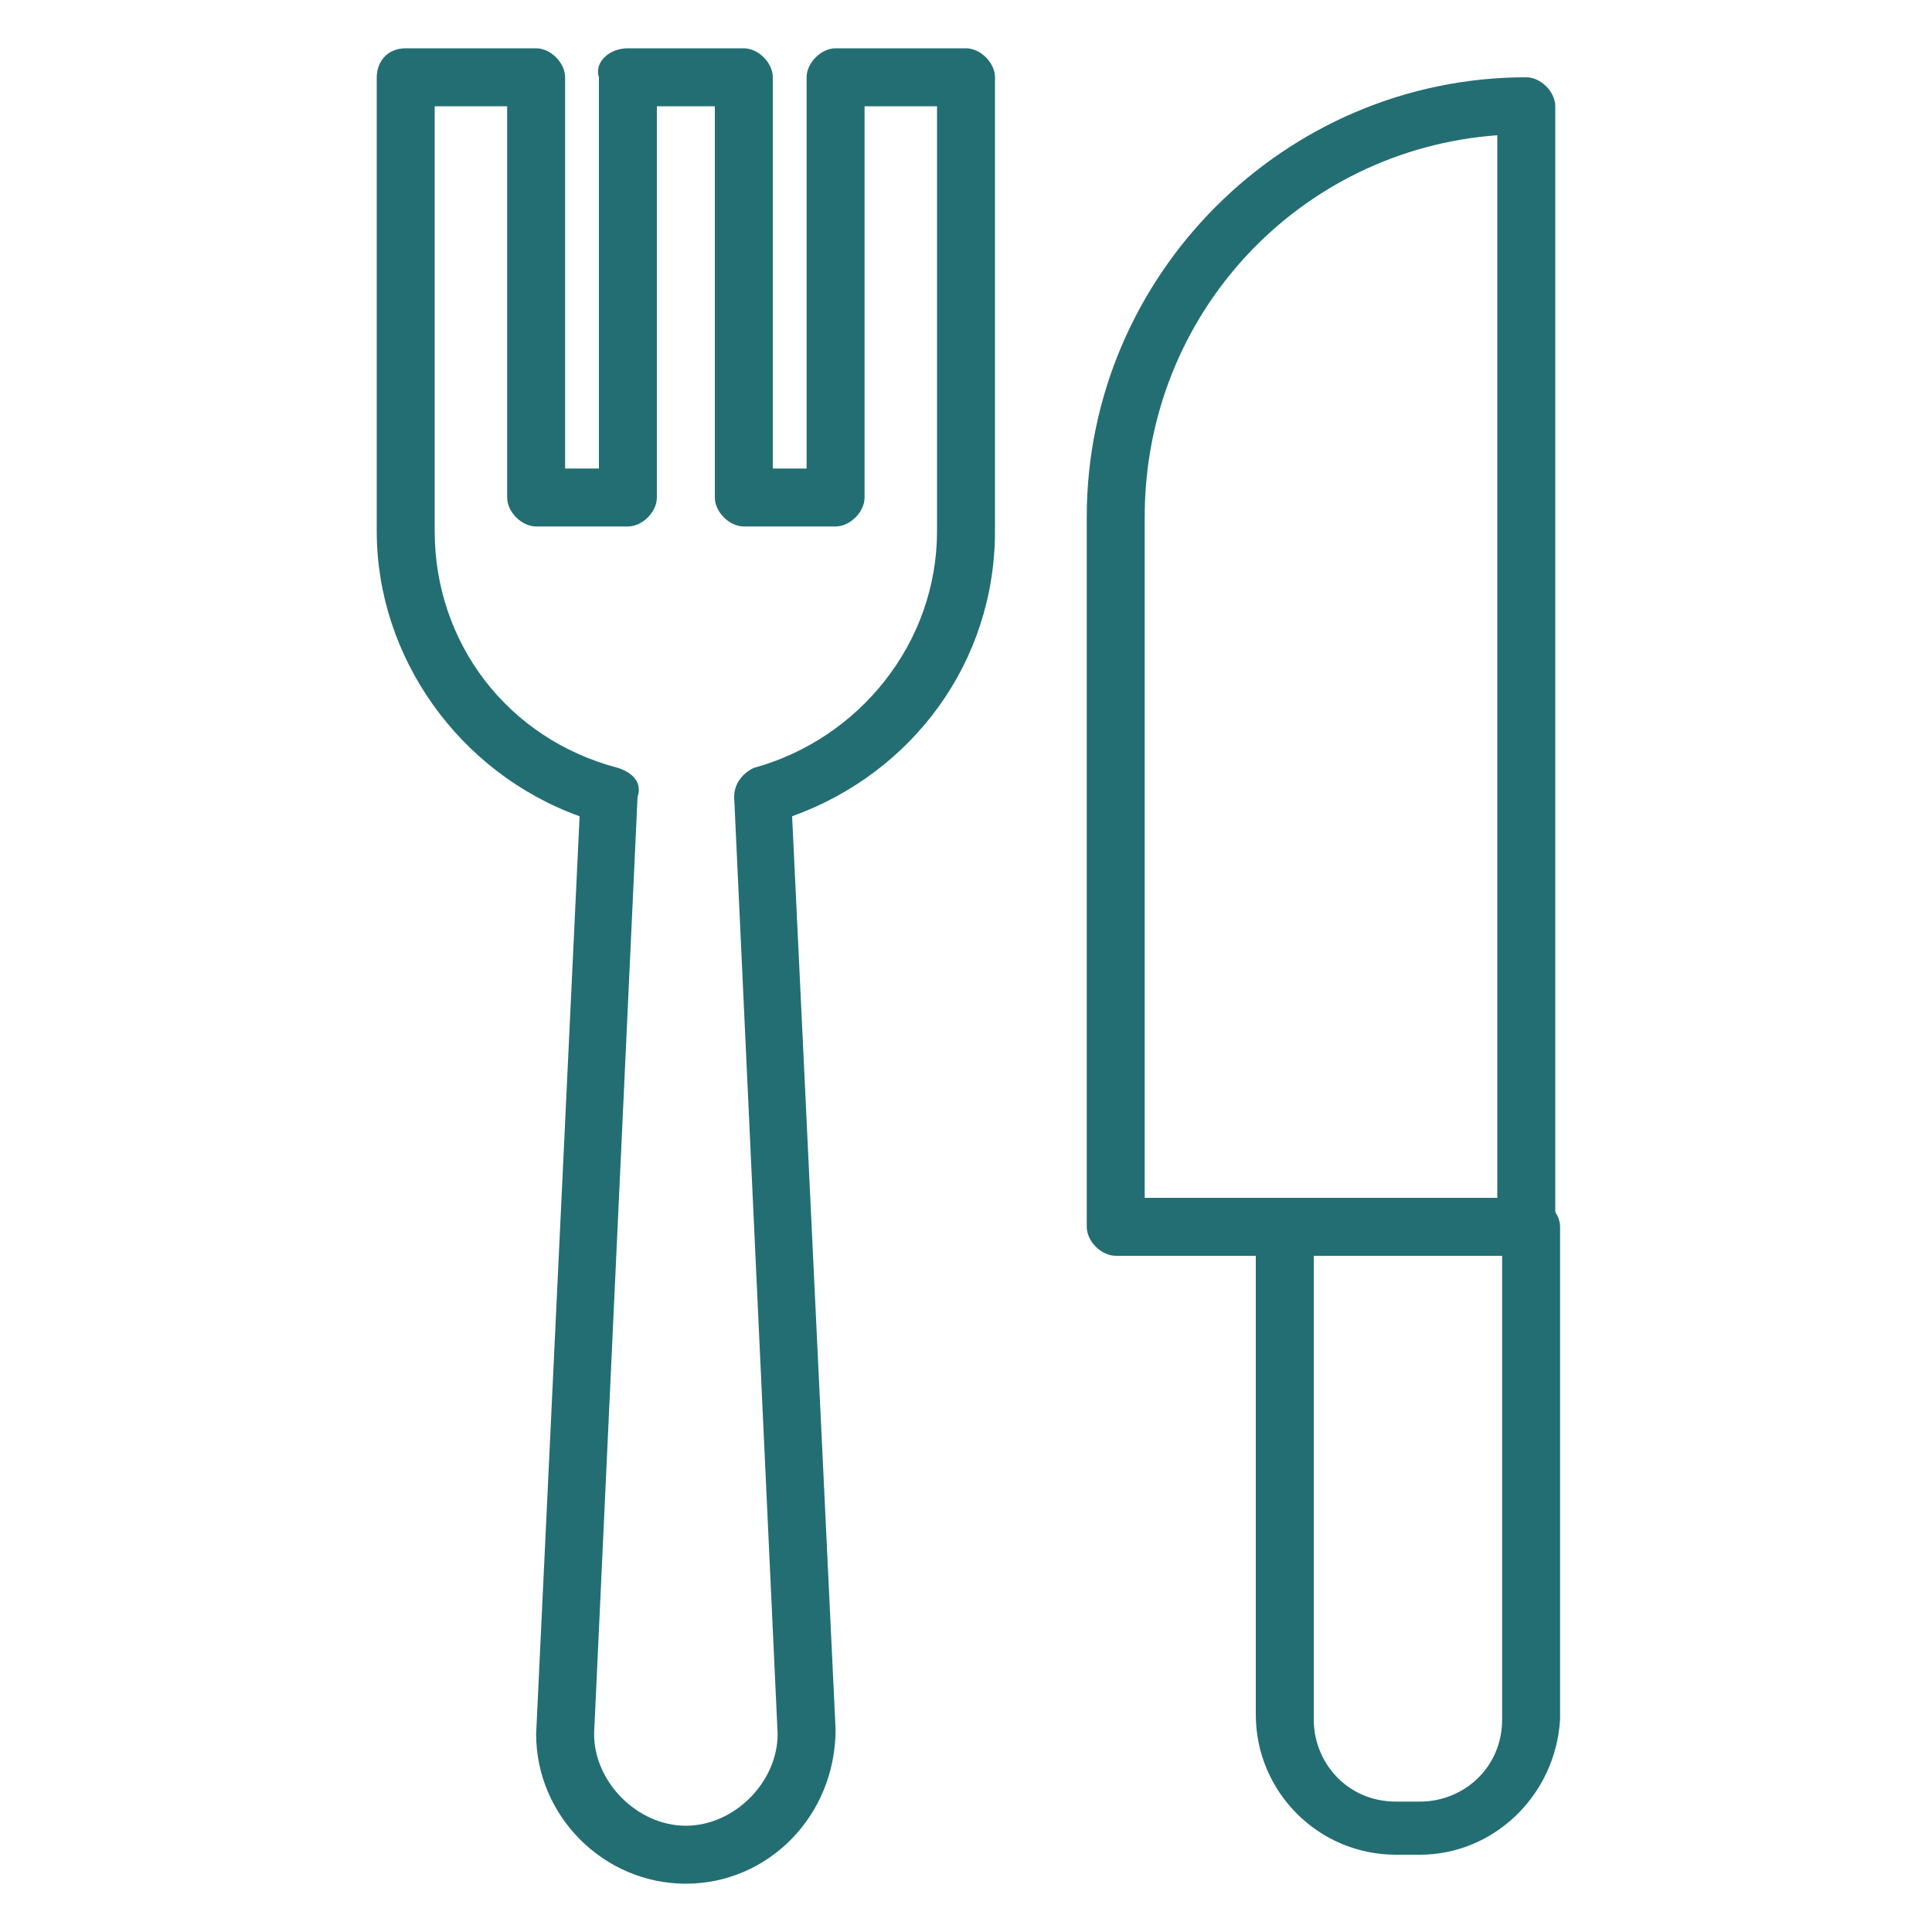
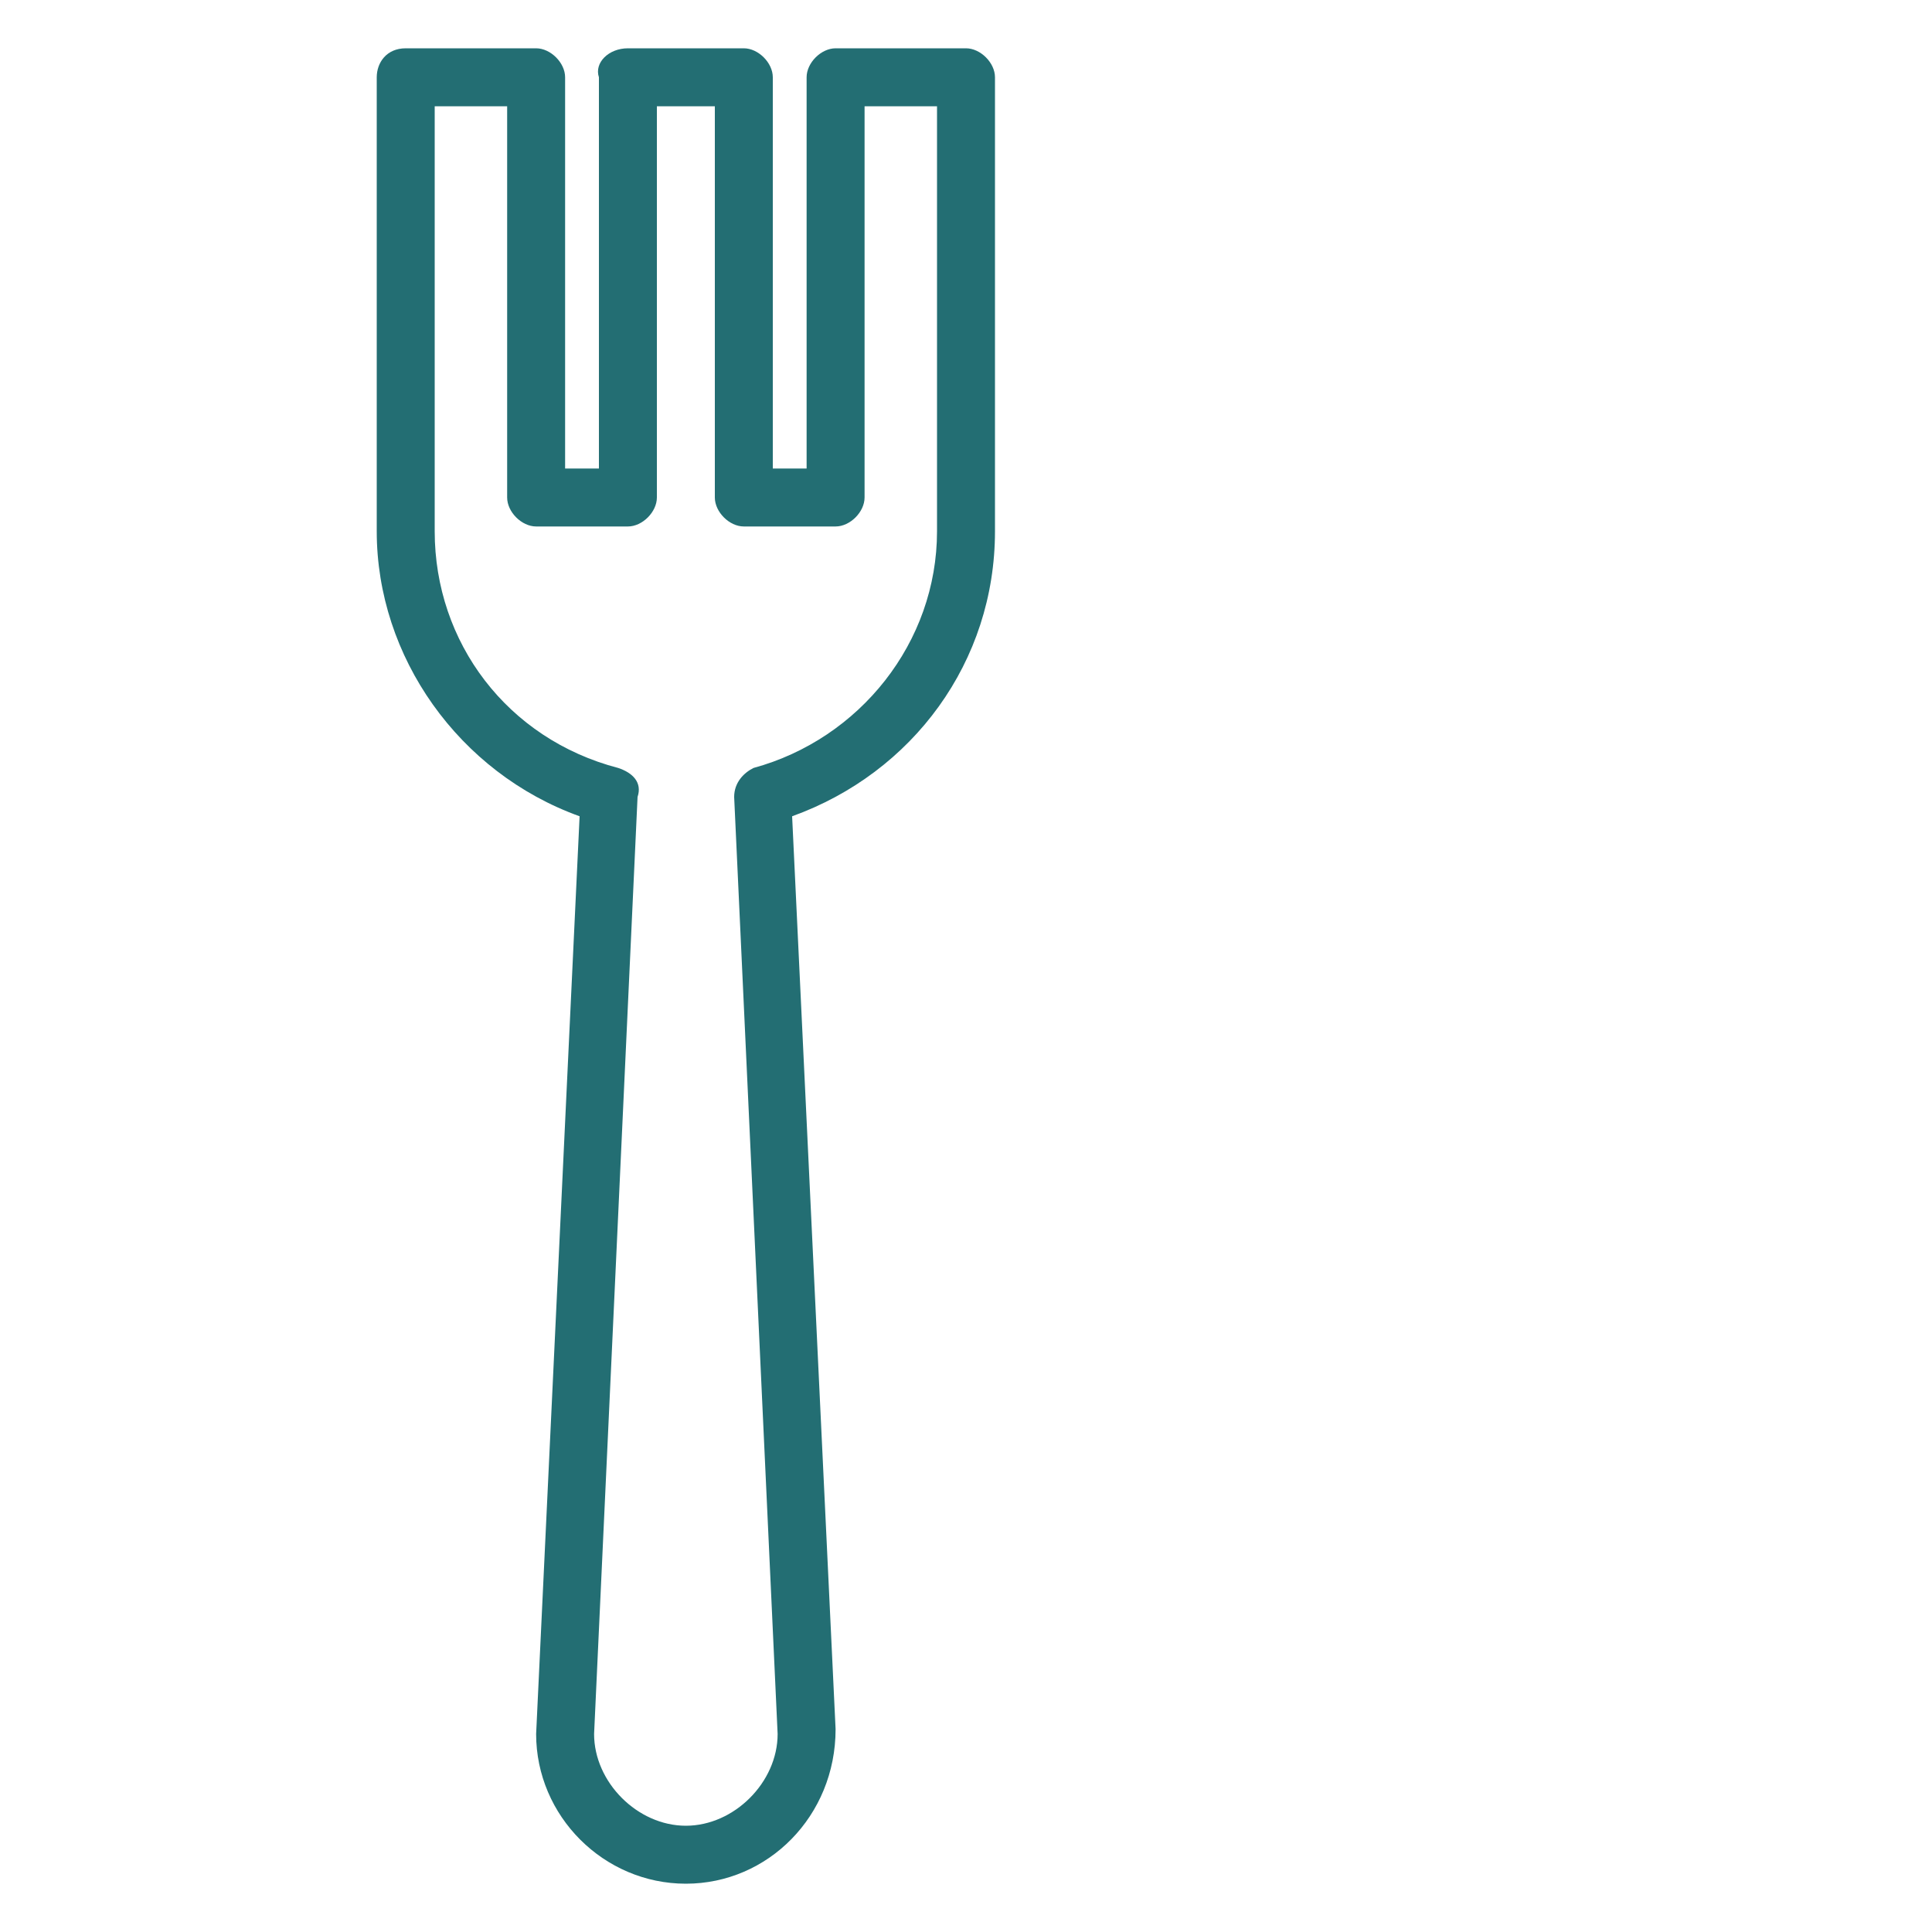
<svg xmlns="http://www.w3.org/2000/svg" version="1.1" id="Calque_1" x="0px" y="0px" viewBox="0 0 40 40" style="enable-background:new 0 0 40 40;" xml:space="preserve">
  <style type="text/css"> .st0{fill:#236E73;} </style>
  <g>
    <path class="st0" d="M14.2,39c-1.7,0-3.1-1.4-3.1-3.1l0.9-19C9.5,16,7.8,13.6,7.8,11V1.6C7.8,1.3,8,1,8.4,1h2.7 c0.3,0,0.6,0.3,0.6,0.6v8.1h0.7V1.6C12.3,1.3,12.6,1,13,1h2.4C15.7,1,16,1.3,16,1.6v8.1h0.7V1.6c0-0.3,0.3-0.6,0.6-0.6H20 c0.3,0,0.6,0.3,0.6,0.6V11c0,2.7-1.7,5-4.2,5.9l0.9,18.9C17.3,37.6,15.9,39,14.2,39z M9,2.2V11c0,2.3,1.5,4.3,3.8,4.9 c0.3,0.1,0.5,0.3,0.4,0.6l-0.9,19.4c0,1,0.9,1.9,1.9,1.9s1.9-0.9,1.9-1.9l-0.9-19.4c0-0.3,0.2-0.5,0.4-0.6c2.2-0.6,3.8-2.6,3.8-4.9 V2.2h-1.5v8.1c0,0.3-0.3,0.6-0.6,0.6h-1.9c-0.3,0-0.6-0.3-0.6-0.6V2.2h-1.2v8.1c0,0.3-0.3,0.6-0.6,0.6h-1.9c-0.3,0-0.6-0.3-0.6-0.6 V2.2H9z" />
    <g>
-       <path class="st0" d="M29.4,38.4h-0.5c-1.6,0-2.9-1.3-2.9-2.9V25.4c0-0.3,0.3-0.6,0.6-0.6h5.1c0.3,0,0.6,0.3,0.6,0.6v10.2 C32.2,37.2,30.9,38.4,29.4,38.4z M27.2,26v9.6c0,0.9,0.7,1.7,1.7,1.7h0.5c0.9,0,1.7-0.7,1.7-1.7V26H27.2z" />
-       <path class="st0" d="M31.6,26h-8.5c-0.3,0-0.6-0.3-0.6-0.6V10.7c0-5,4.1-9.1,9.1-9.1c0.3,0,0.6,0.3,0.6,0.6v23.3 C32.2,25.7,32,26,31.6,26z M23.7,24.8H31v-22c-4.1,0.3-7.3,3.7-7.3,7.9V24.8z" />
-     </g>
+       </g>
  </g>
</svg>